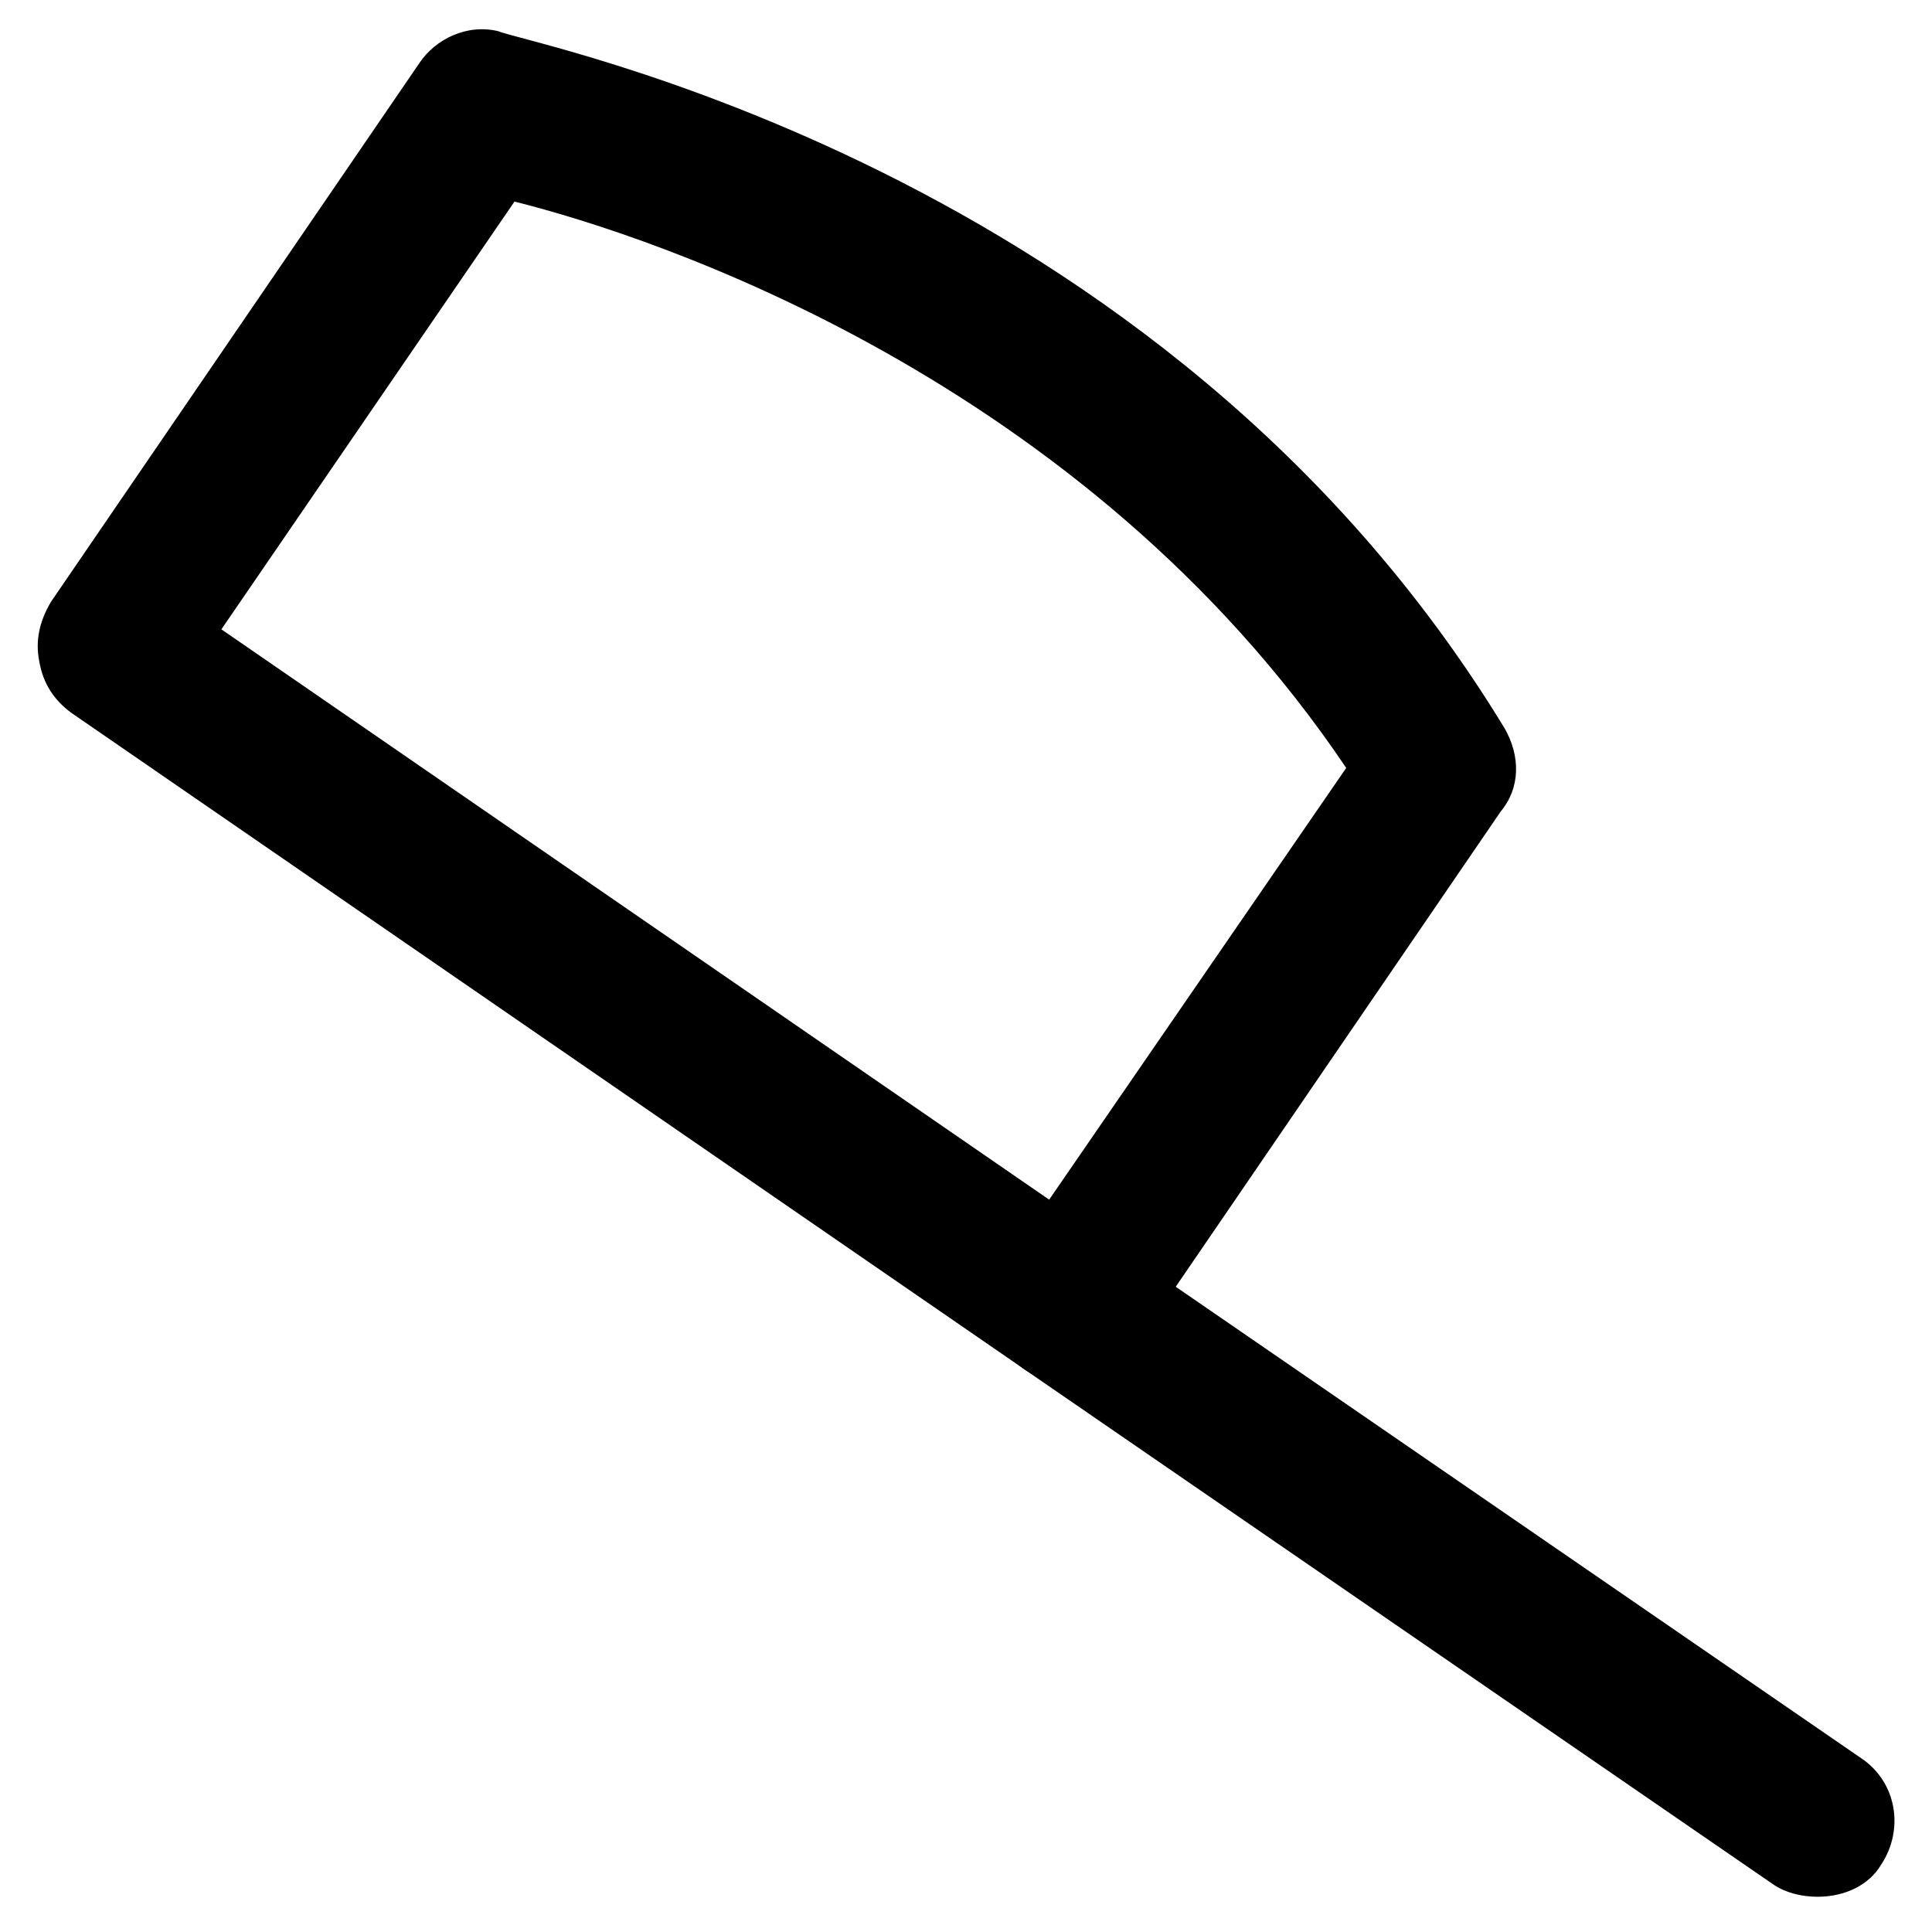
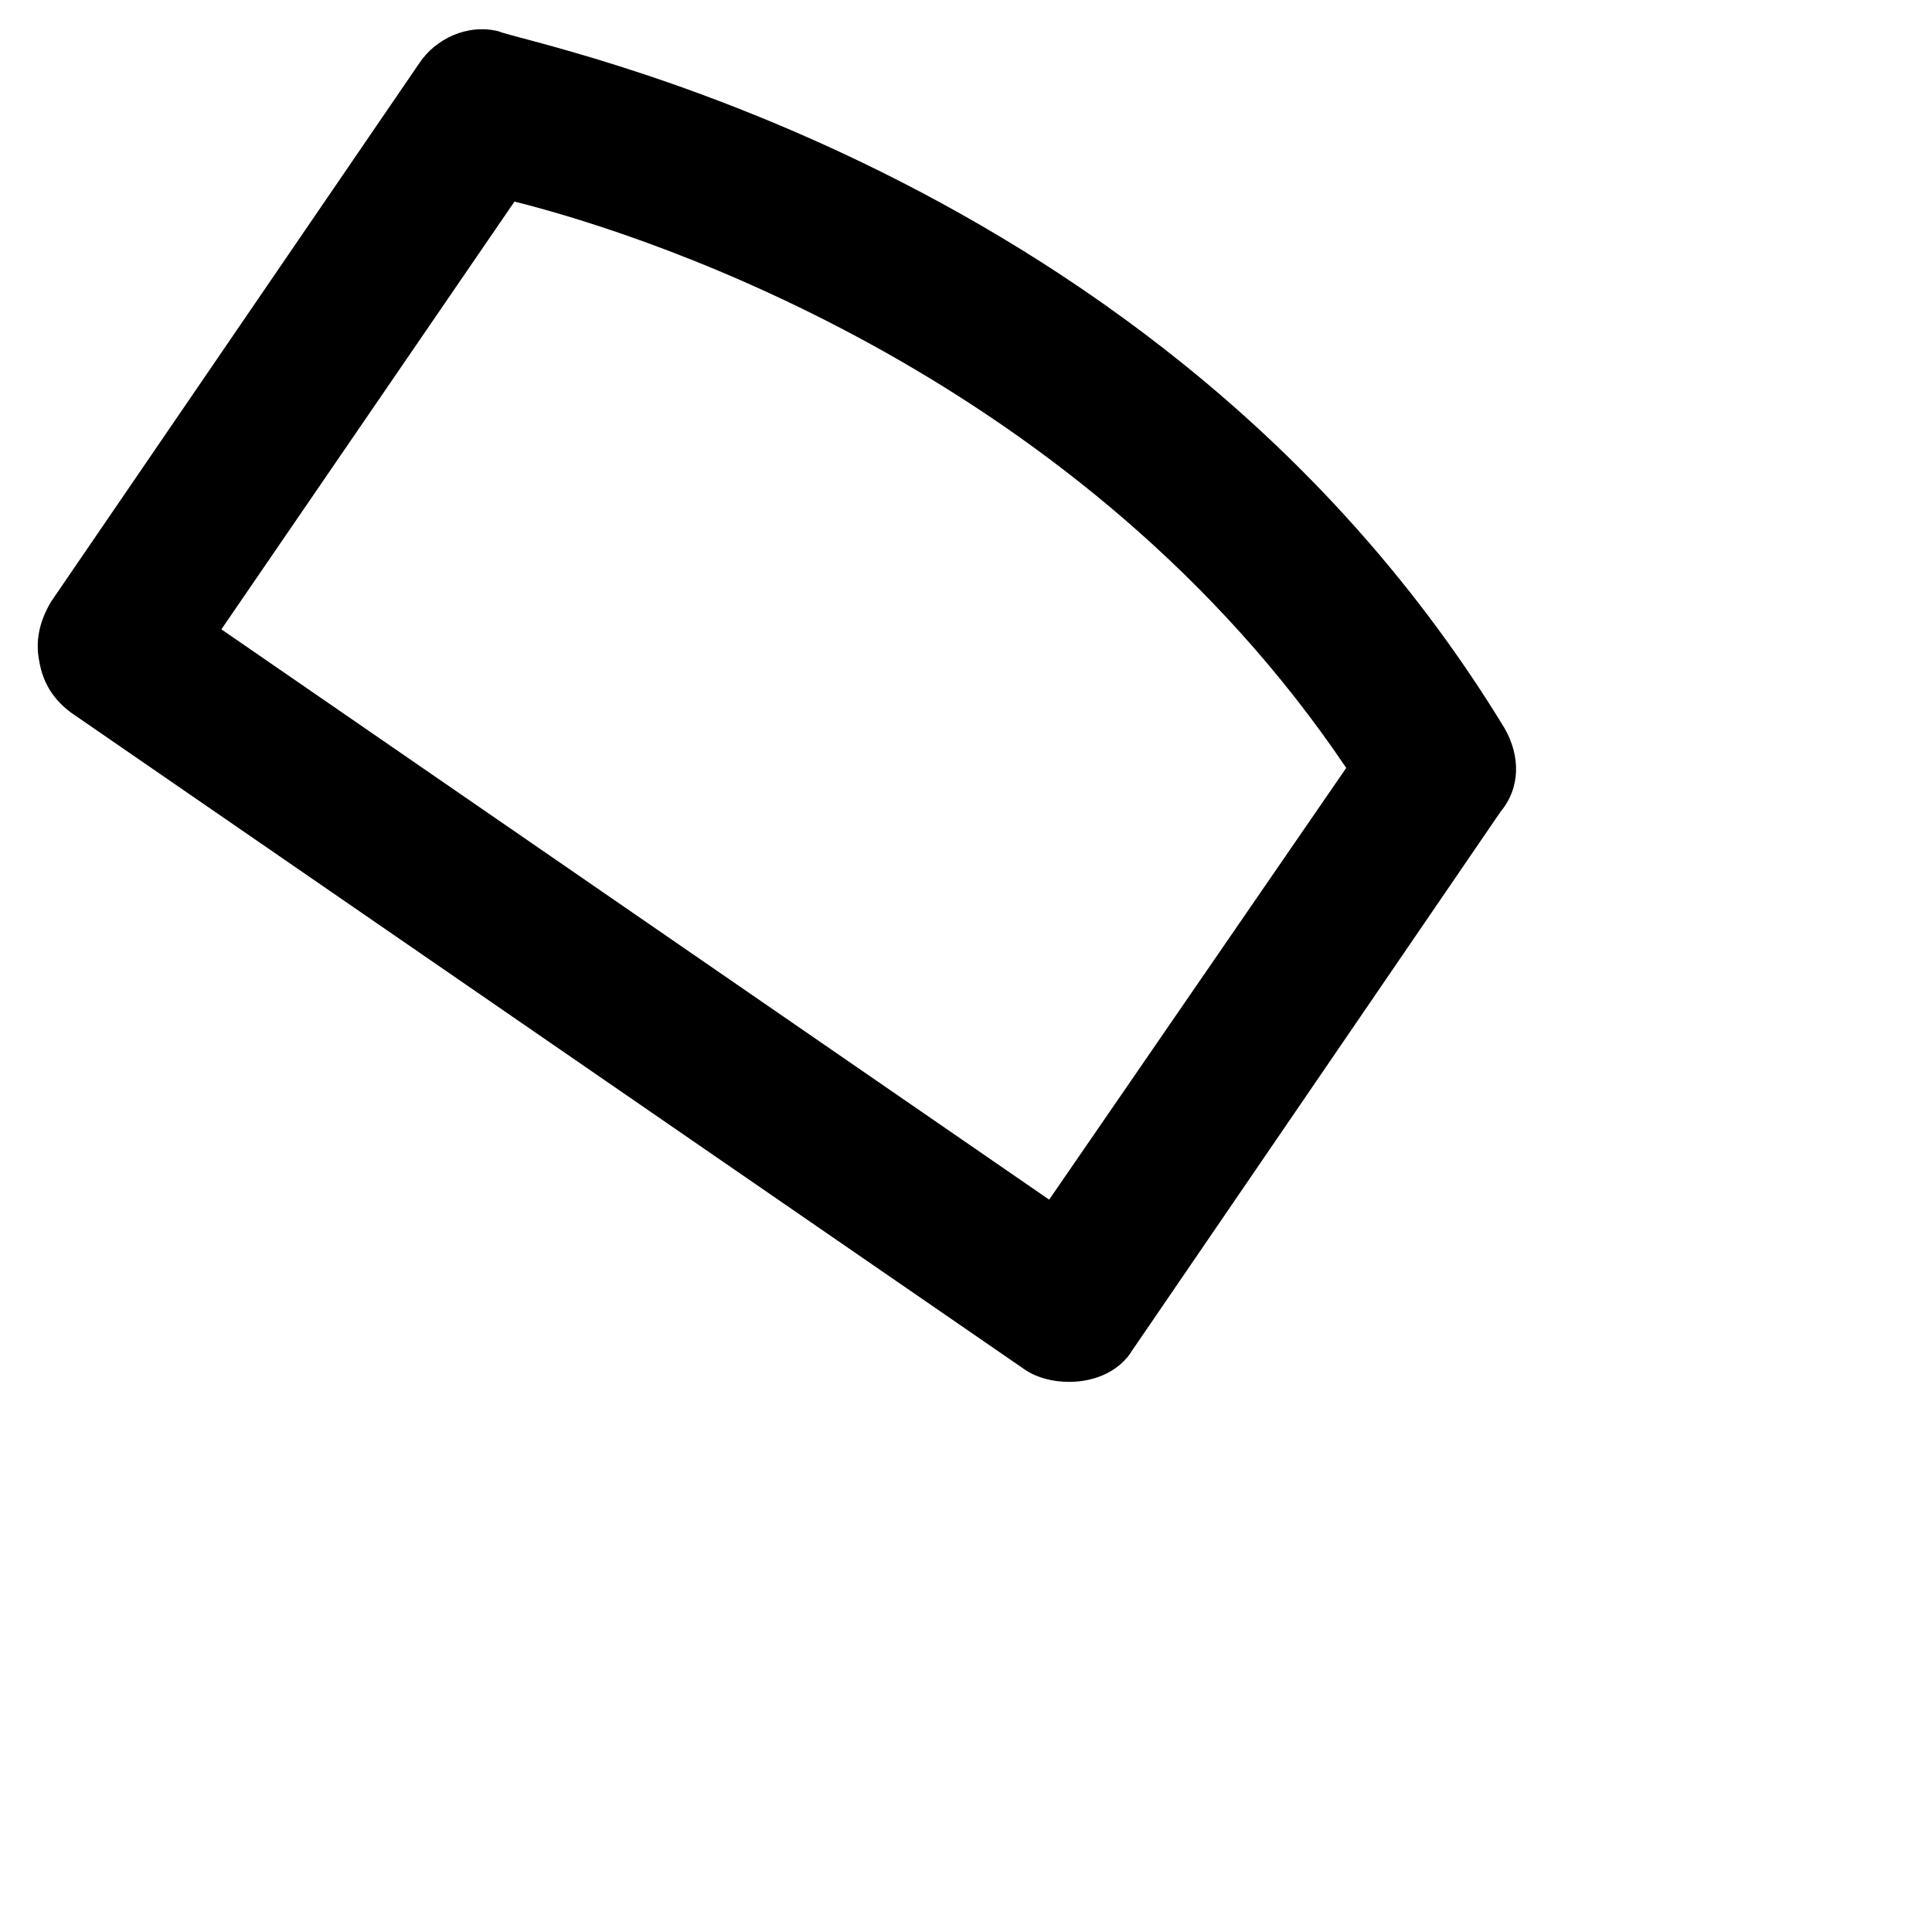
<svg xmlns="http://www.w3.org/2000/svg" fill="#000000" width="800px" height="800px" version="1.1" viewBox="144 144 512 512">
  <g>
    <path d="m427.29 510.21c-4.199 0-8.398-1.051-11.547-3.148l-252.95-174.23c-4.199-3.148-7.348-7.348-8.398-13.645-1.051-5.246 0-10.496 3.148-15.742l97.613-142.75c4.199-6.297 12.594-10.496 20.992-8.398 6.297 3.148 175.29 34.637 266.6 184.73 4.199 7.348 4.199 15.742-1.051 22.043l-97.613 142.75c-3.148 5.246-9.445 8.395-16.793 8.395zm-224.62-199.43 219.37 151.14 78.723-114.41c-69.273-102.86-182.63-140.65-220.42-150.09z" />
-     <path d="m625.66 646.66c-4.199 0-8.398-1.051-11.547-3.148l-198.38-136.45c-9.445-6.297-11.547-18.895-5.246-28.34 6.297-9.445 18.895-11.547 28.34-5.246l198.38 136.45c9.445 6.297 11.547 18.895 5.246 28.34-3.148 5.246-9.445 8.395-16.793 8.395z" />
  </g>
</svg>